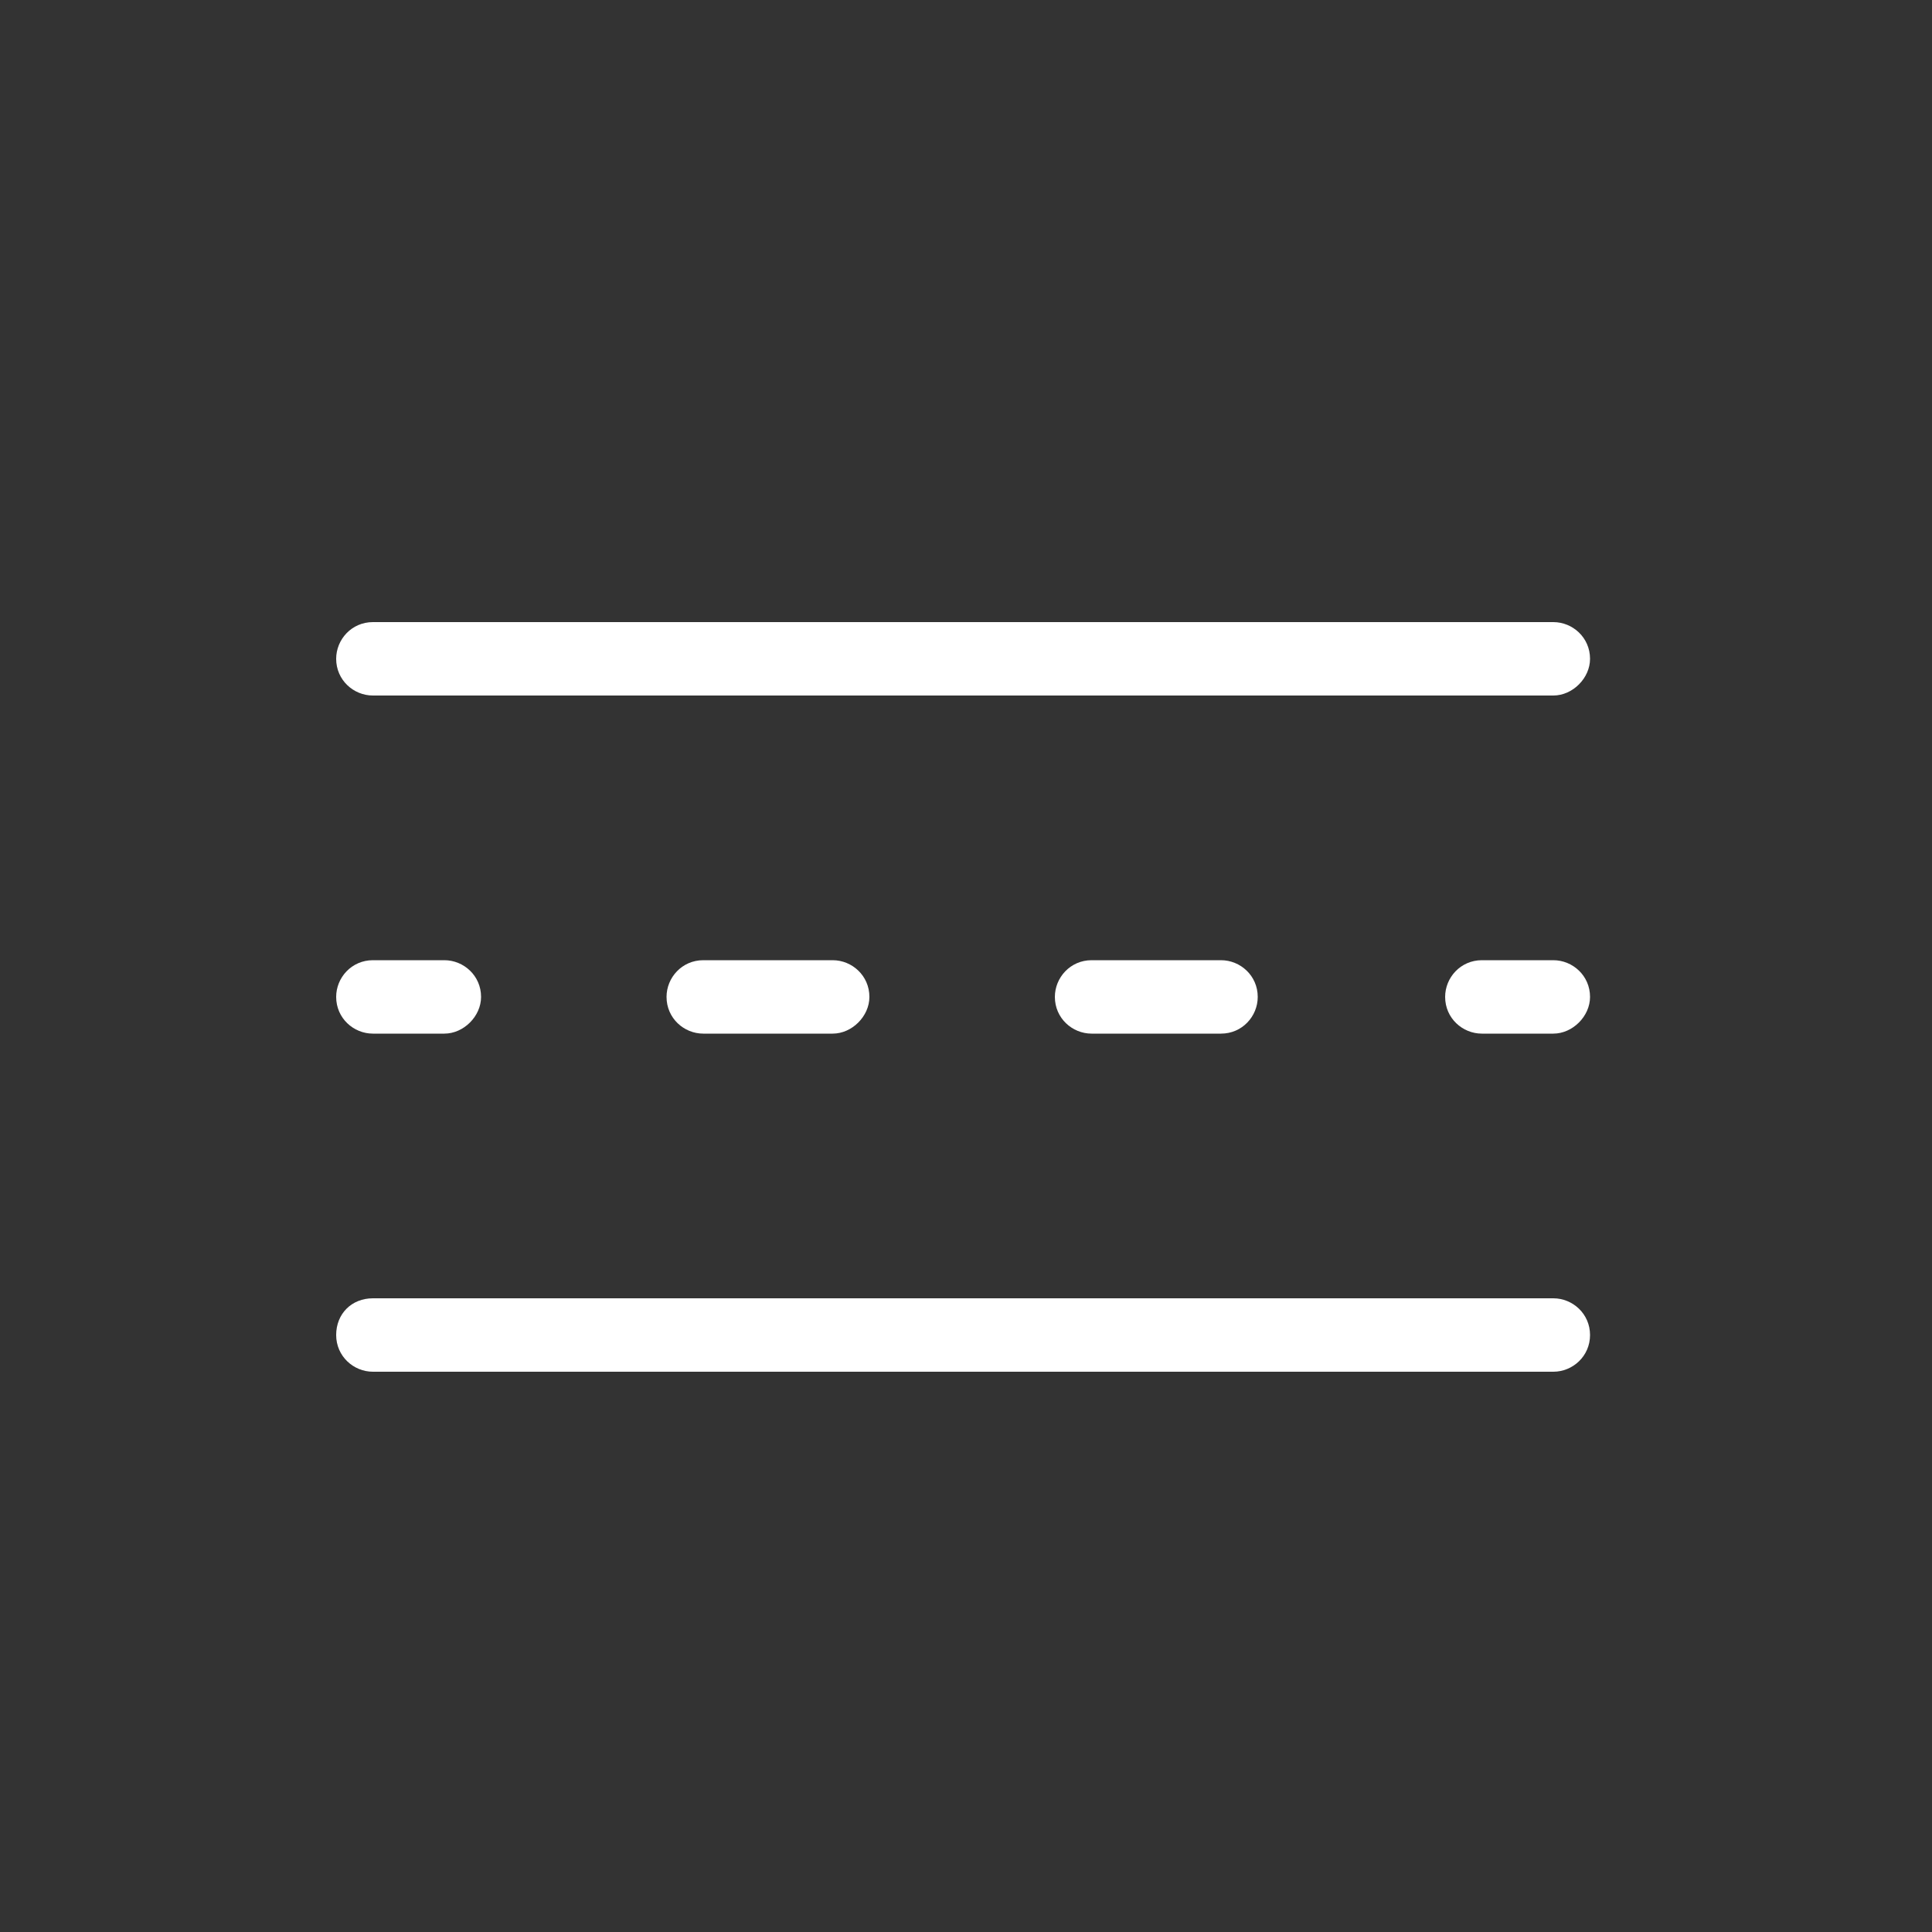
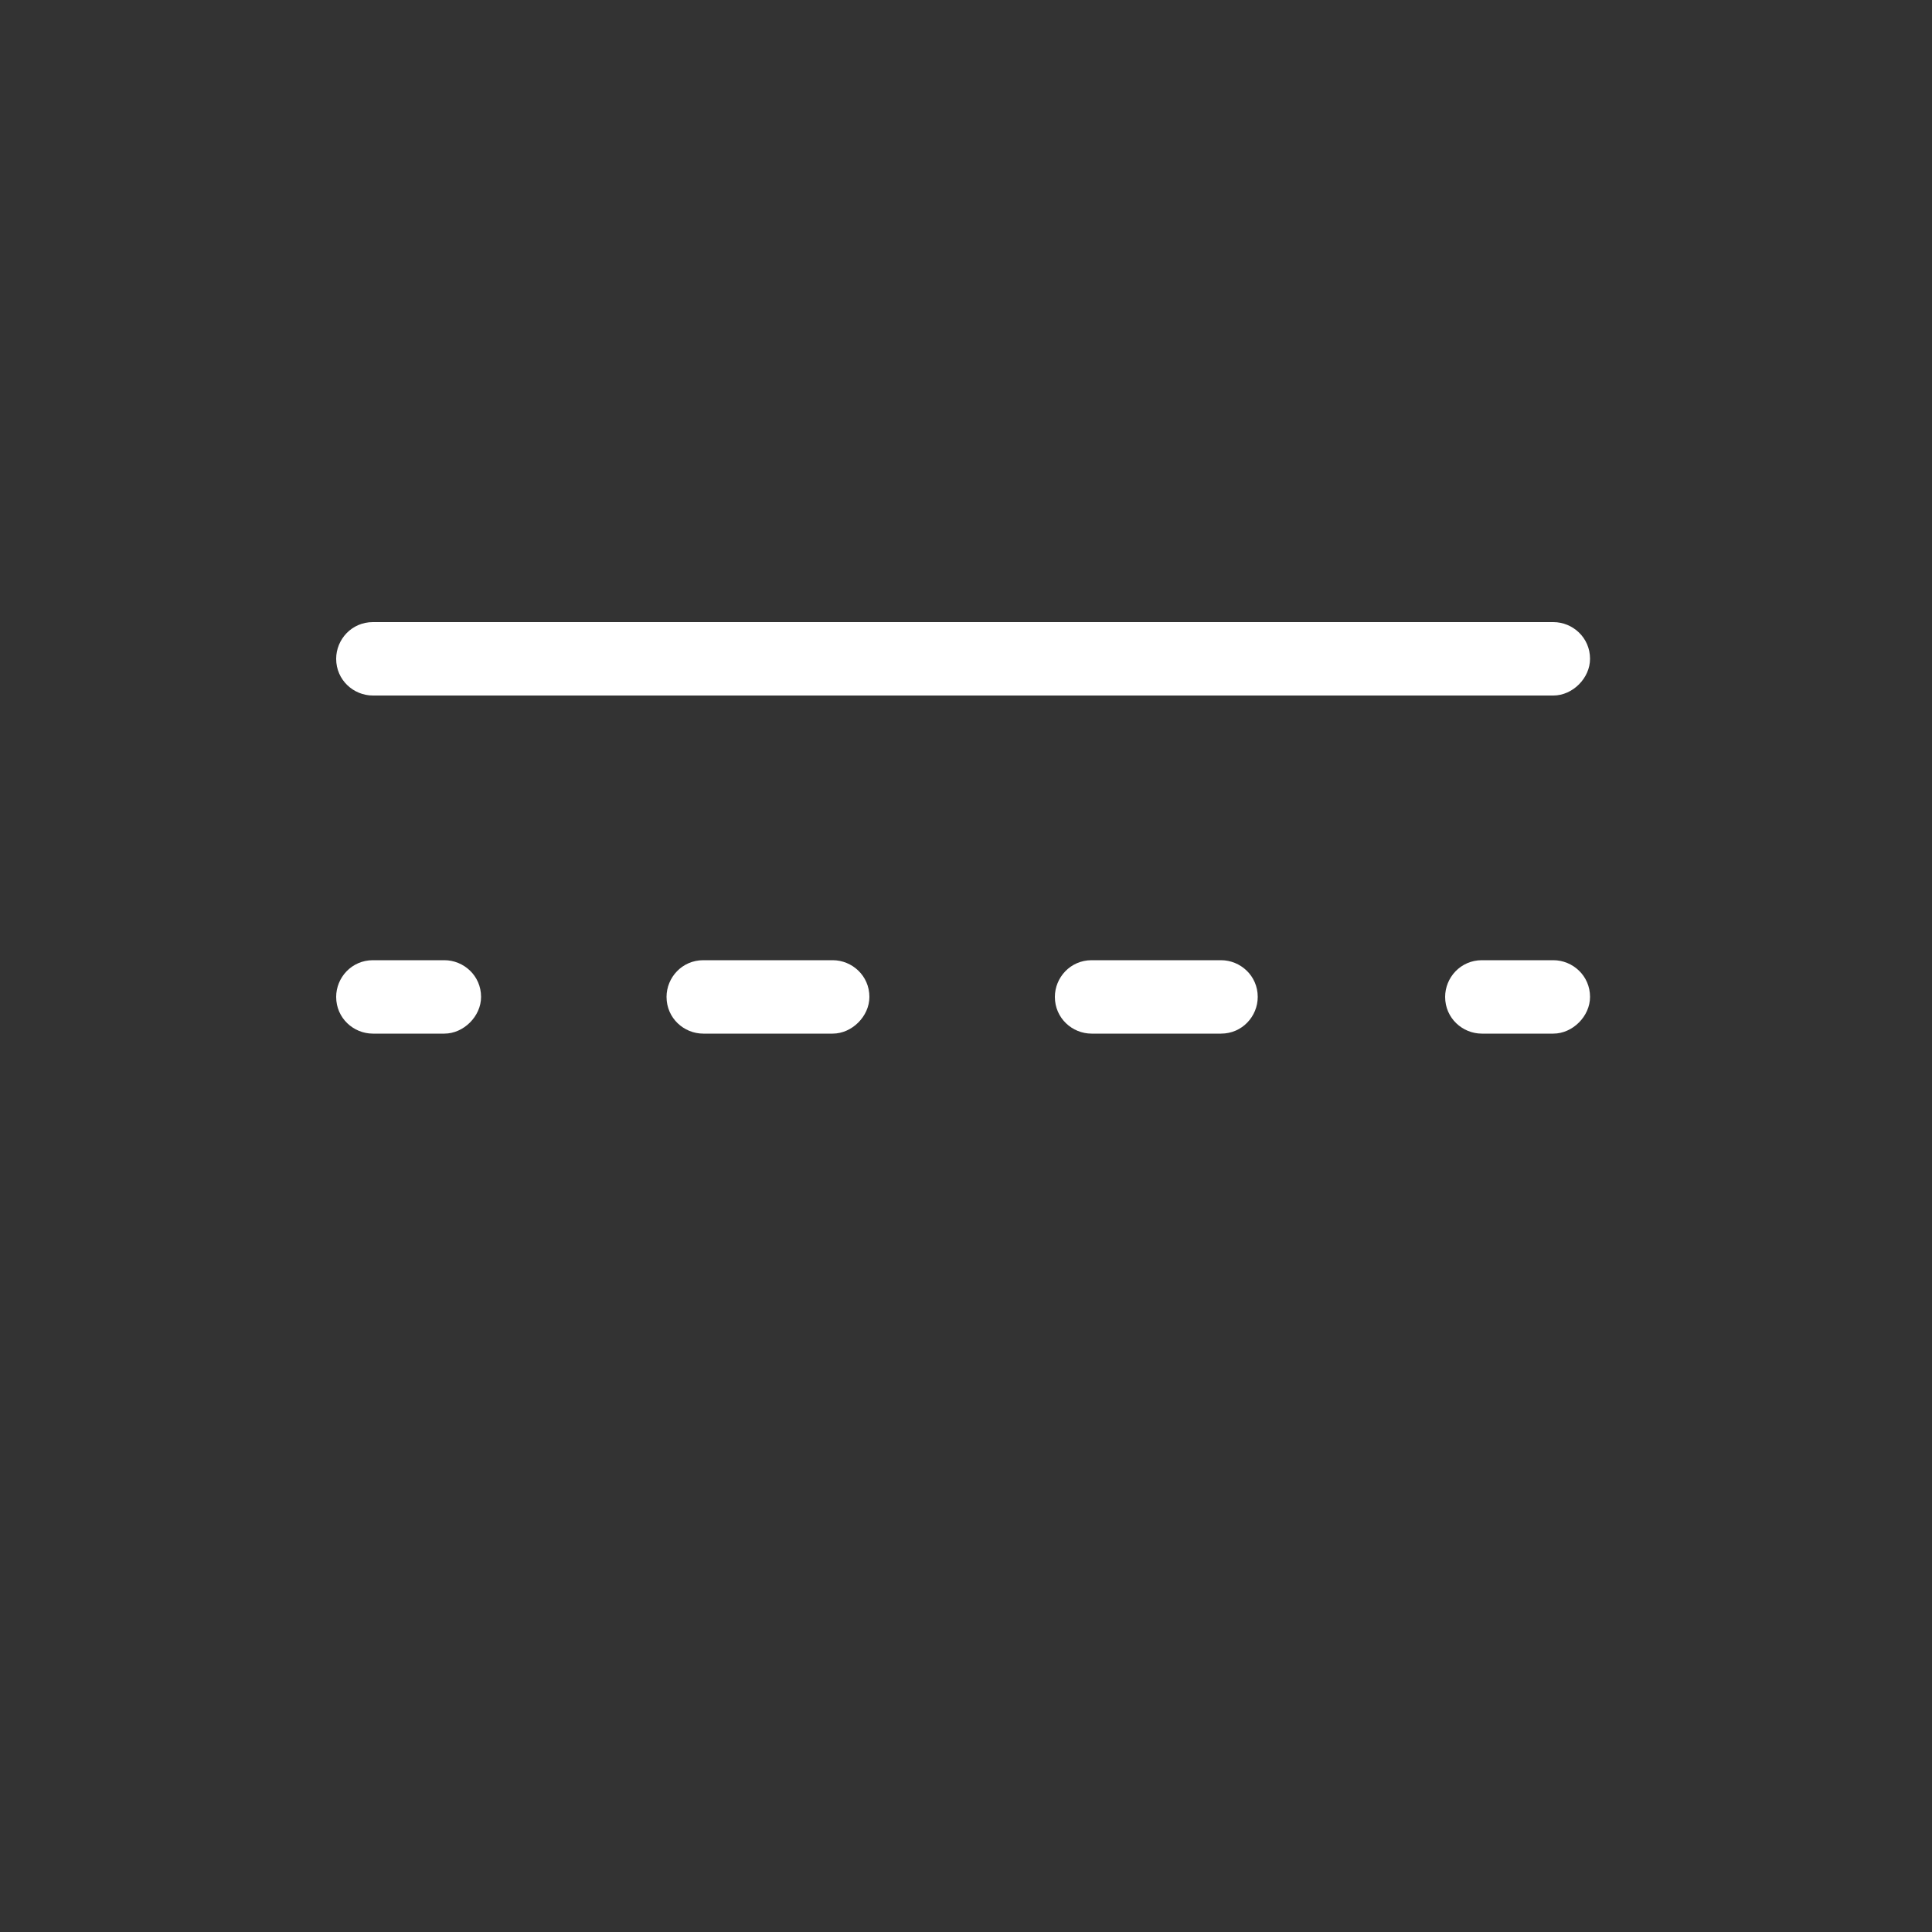
<svg xmlns="http://www.w3.org/2000/svg" version="1.1" id="Ebene_1" x="0px" y="0px" viewBox="0 0 100 100" style="enable-background:new 0 0 100 100;" xml:space="preserve">
  <rect x="0" y="0" width="100" height="100" fill="#333333" stroke="none" />
  <style type="text/css">
	.st0{fill:#FFFFFF;}
</style>
  <path class="st0" d="M80.4,36H19.3c-1,0-1.9-0.8-1.9-1.9c0-1,0.8-1.9,1.9-1.9h61.1c1,0,1.9,0.8,1.9,1.9C82.3,35.1,81.4,36,80.4,36z" />
-   <path class="st0" d="M80.4,71H19.3c-1,0-1.9-0.8-1.9-1.9s0.8-1.9,1.9-1.9h61.1c1,0,1.9,0.8,1.9,1.9S81.4,71,80.4,71z" />
  <g>
    <path class="st0" d="M80.4,53.5h-3.7c-1,0-1.9-0.8-1.9-1.9c0-1,0.8-1.9,1.9-1.9h3.7c1,0,1.9,0.8,1.9,1.9   C82.3,52.6,81.4,53.5,80.4,53.5z" />
    <path class="st0" d="M63.2,53.5h-6.7c-1,0-1.9-0.8-1.9-1.9c0-1,0.8-1.9,1.9-1.9h6.7c1,0,1.9,0.8,1.9,1.9   C65.1,52.6,64.3,53.5,63.2,53.5z M43.1,53.5h-6.7c-1,0-1.9-0.8-1.9-1.9c0-1,0.8-1.9,1.9-1.9h6.7c1,0,1.9,0.8,1.9,1.9   C45,52.6,44.1,53.5,43.1,53.5z" />
    <path class="st0" d="M23,53.5h-3.7c-1,0-1.9-0.8-1.9-1.9c0-1,0.8-1.9,1.9-1.9H23c1,0,1.9,0.8,1.9,1.9C24.9,52.6,24,53.5,23,53.5z" />
  </g>
</svg>